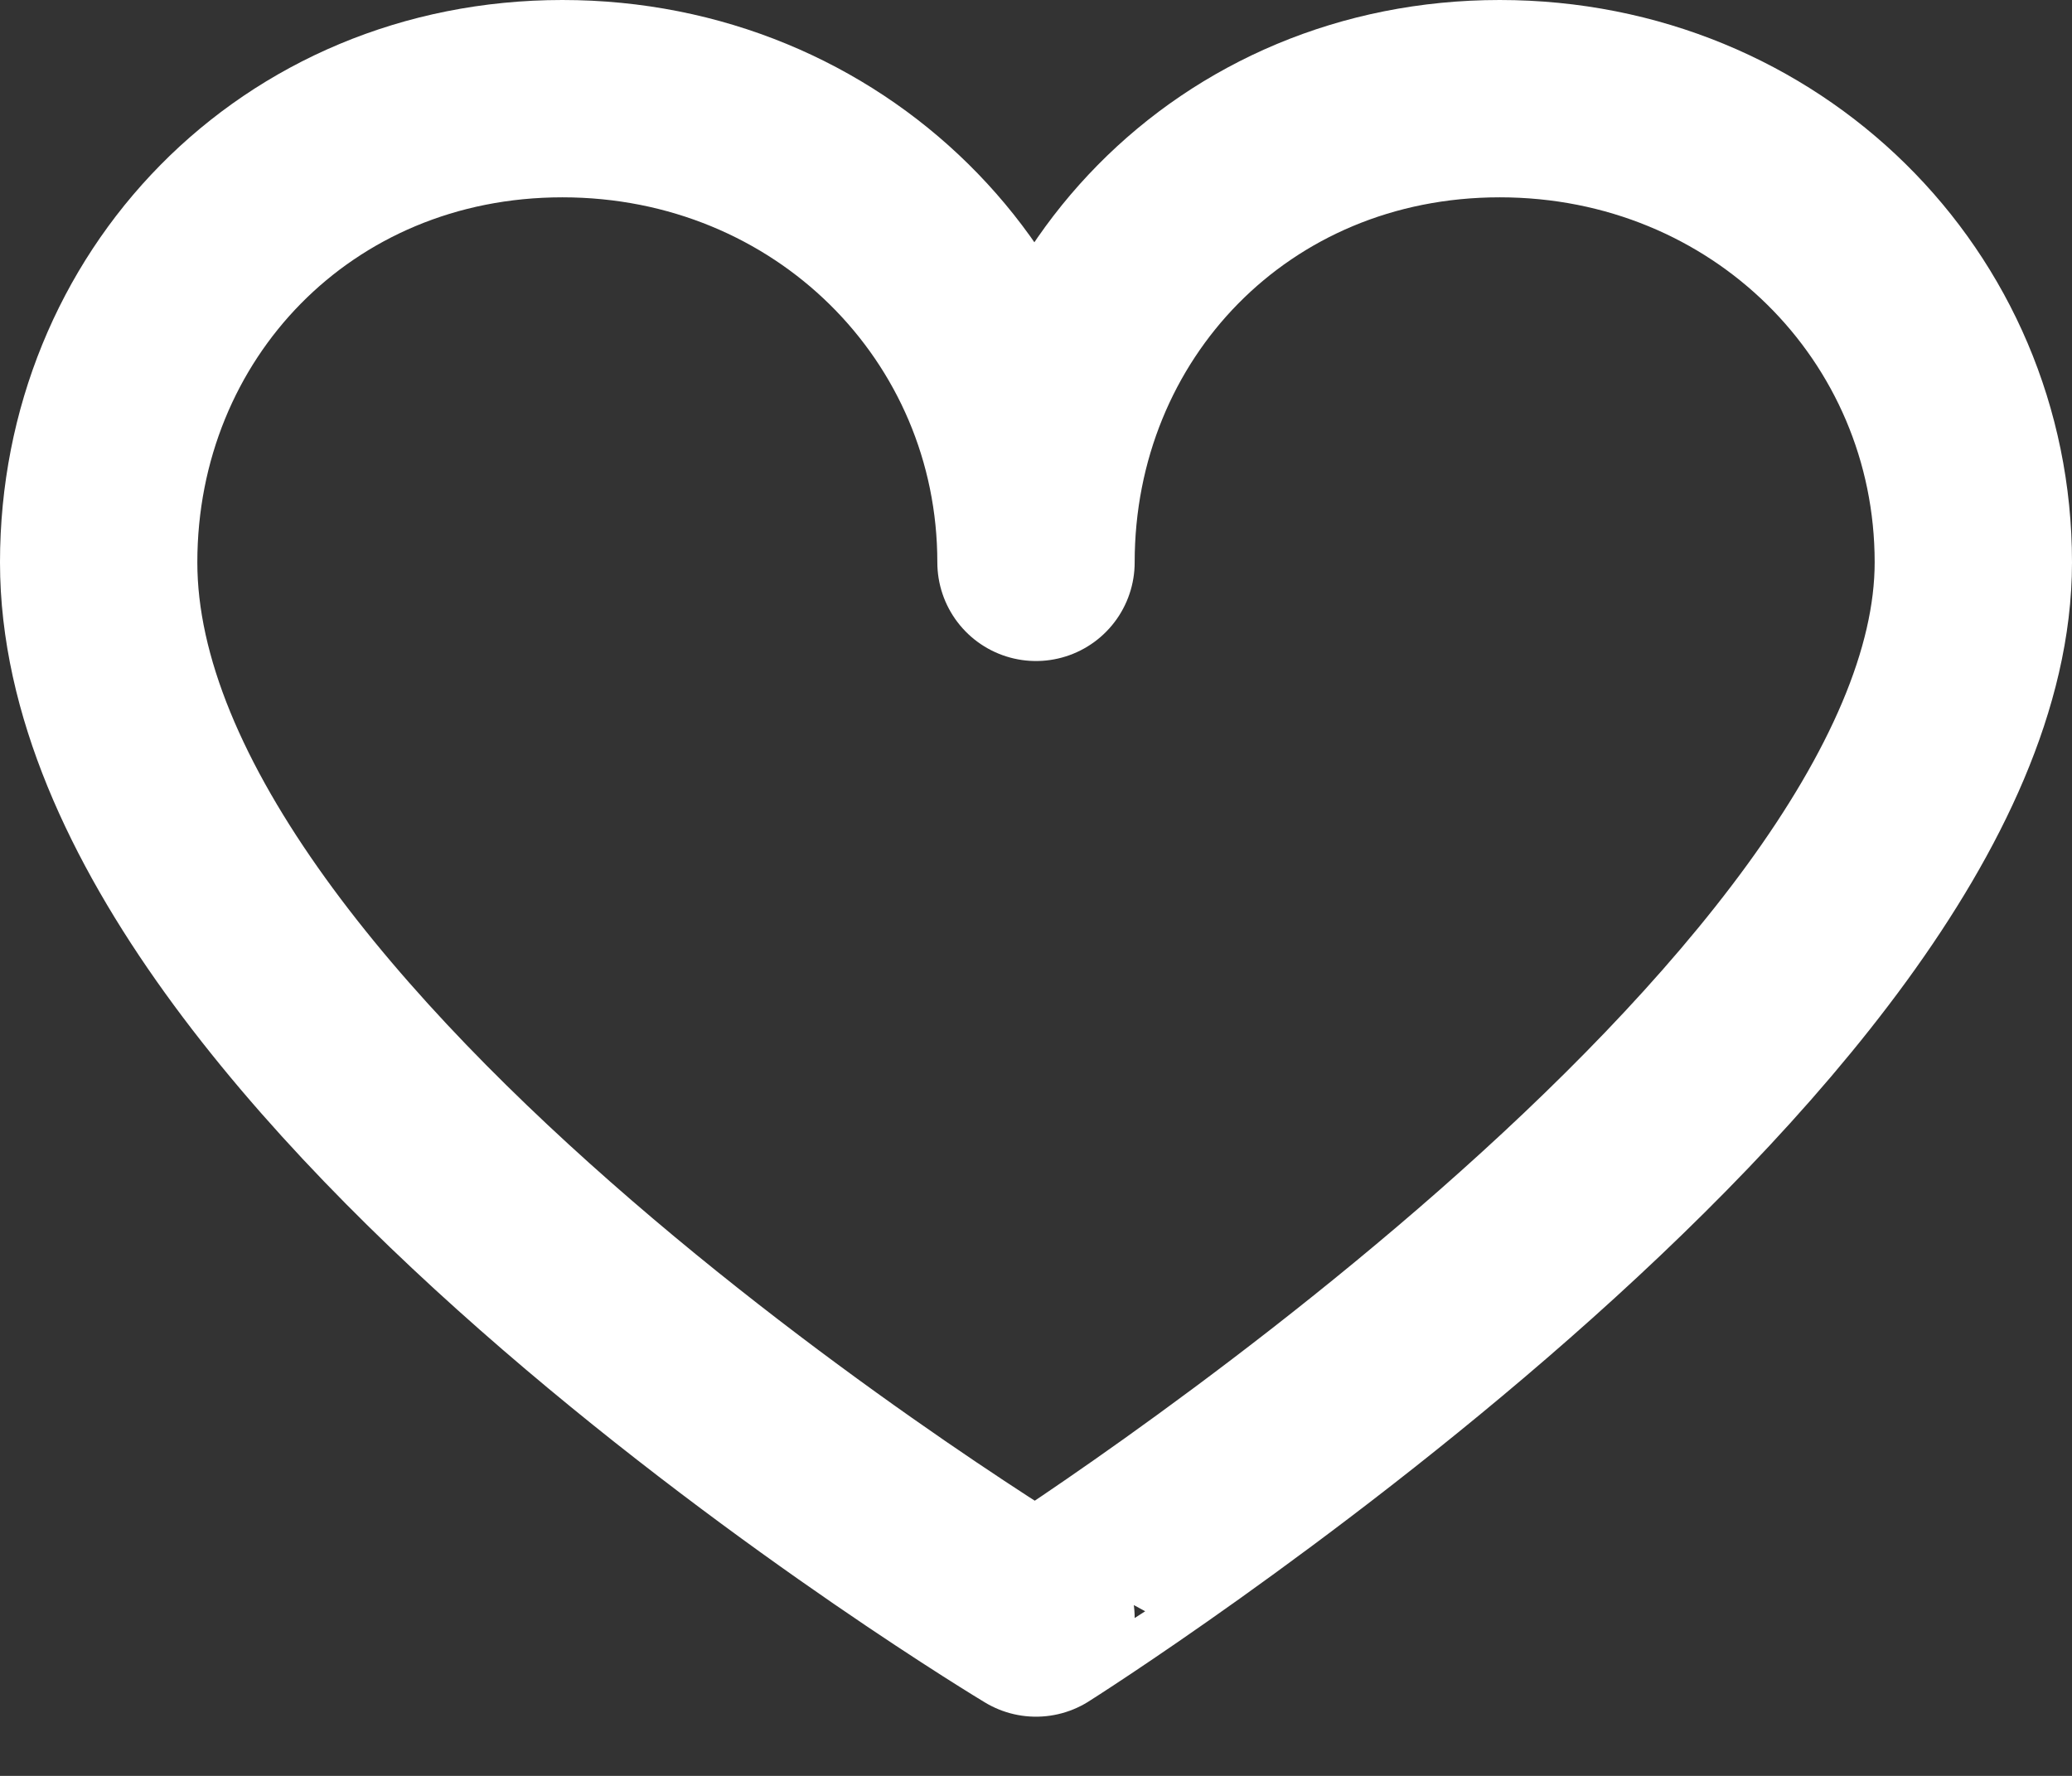
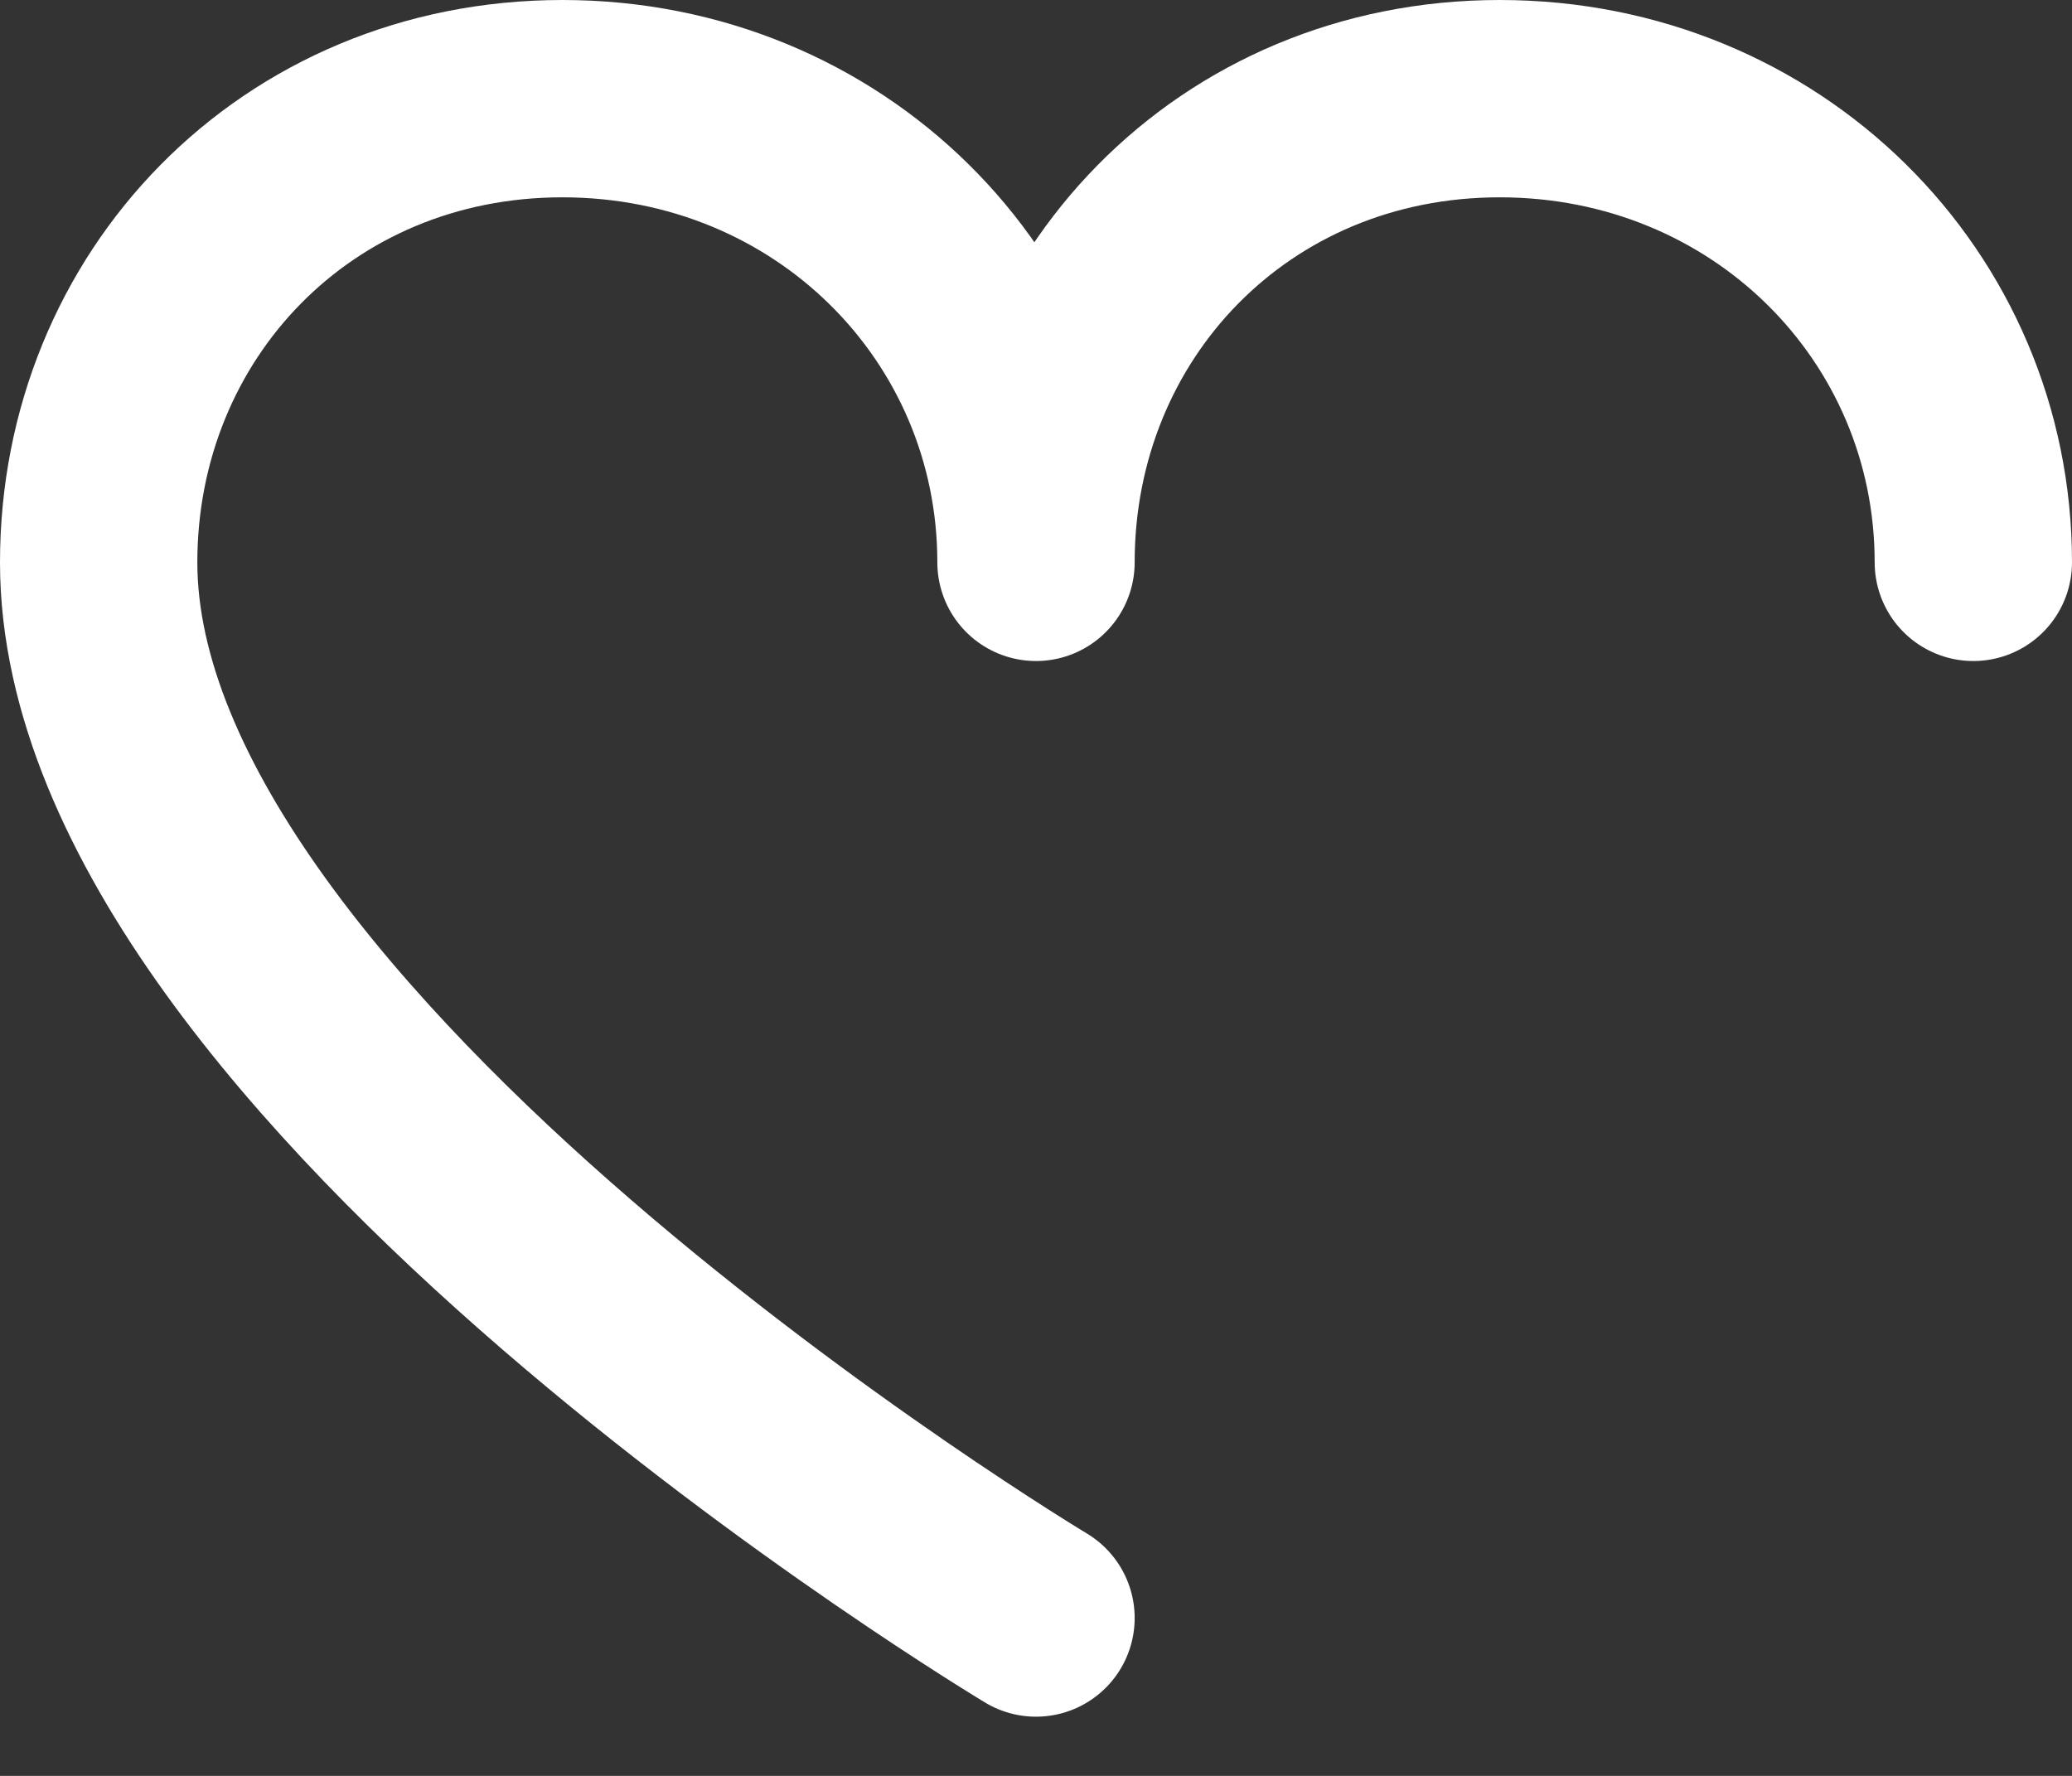
<svg xmlns="http://www.w3.org/2000/svg" version="1.1" id="likes" x="0px" y="0px" width="21px" height="18px" viewBox="0 0 21 18" enable-background="new 0 0 21 18" xml:space="preserve">
  <rect x="0" y="0" width="21" height="18" fill="#333333" stroke="none" />
-   <path id="Oval-6" fill="none" stroke="#FFFFFF" stroke-width="2" stroke-linecap="round" stroke-linejoin="round" d="M20,5.7  C20,3.1,17.9,1,15.2,1s-4.7,2.1-4.7,4.7C10.5,3.1,8.4,1,5.7,1S1,3.1,1,5.7c0,5,9.5,10.7,9.5,10.7S20,10.4,20,5.7" />
+   <path id="Oval-6" fill="none" stroke="#FFFFFF" stroke-width="2" stroke-linecap="round" stroke-linejoin="round" d="M20,5.7  C20,3.1,17.9,1,15.2,1s-4.7,2.1-4.7,4.7C10.5,3.1,8.4,1,5.7,1S1,3.1,1,5.7c0,5,9.5,10.7,9.5,10.7" />
</svg>